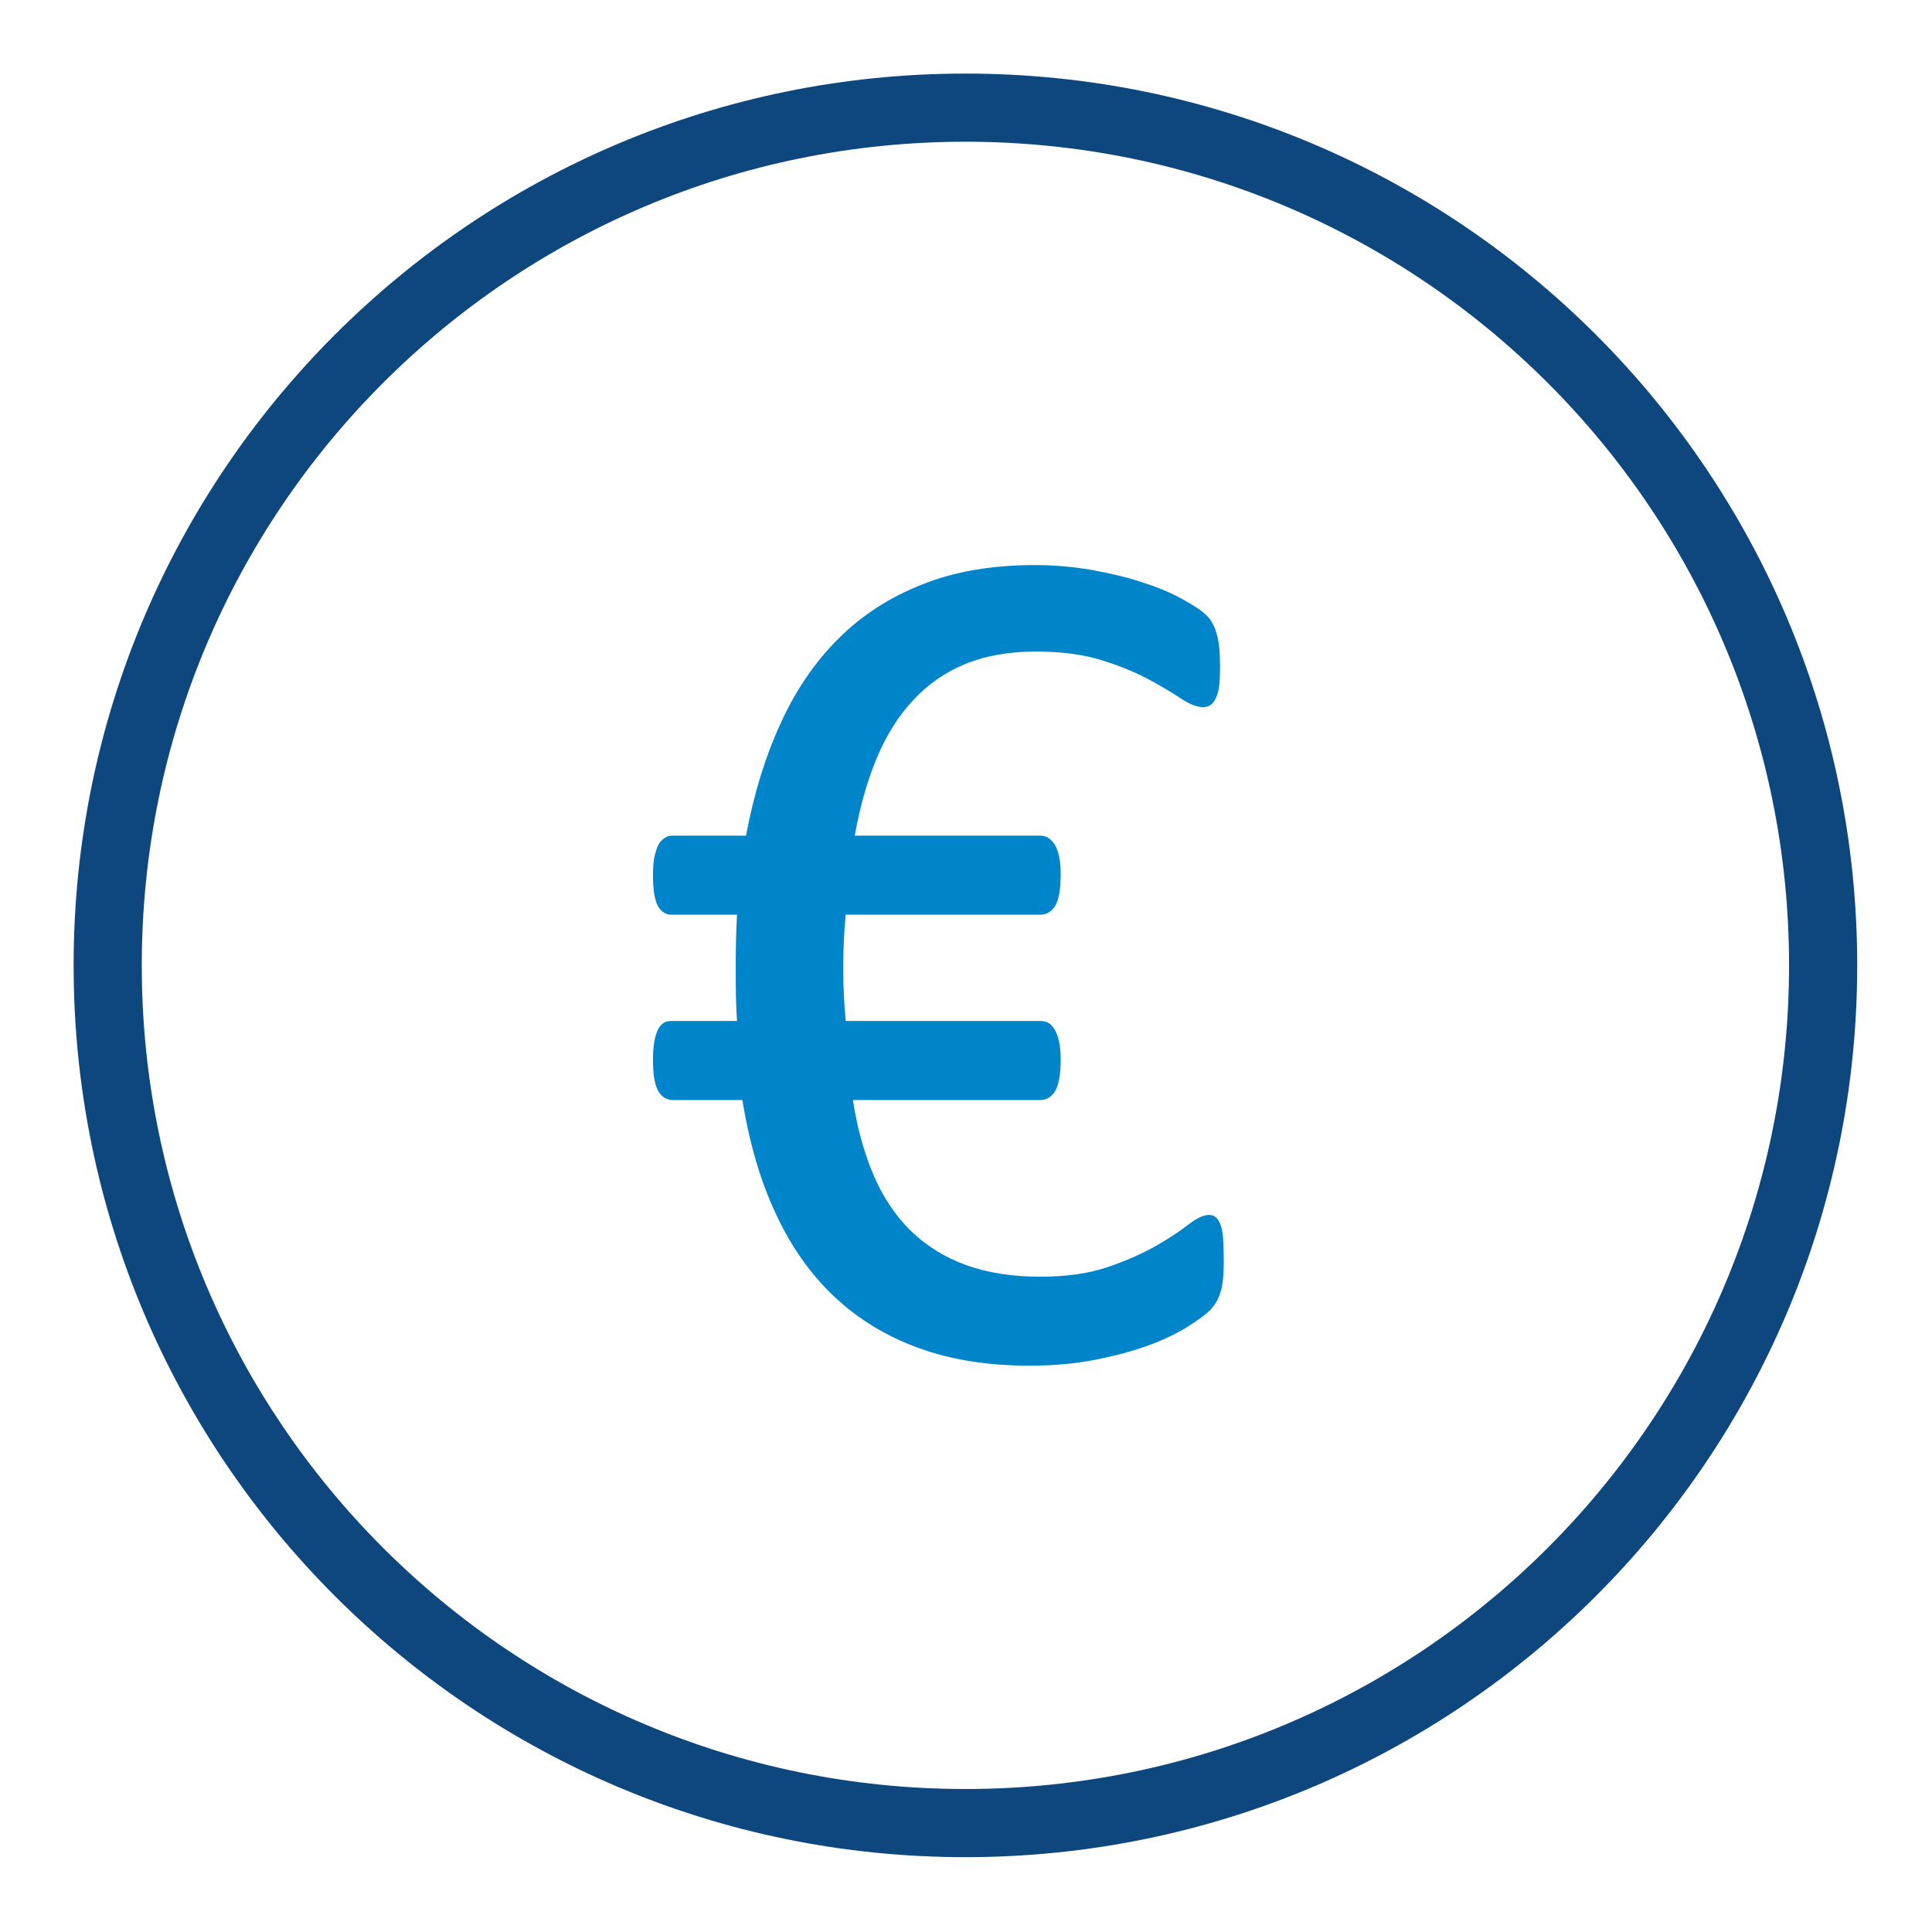
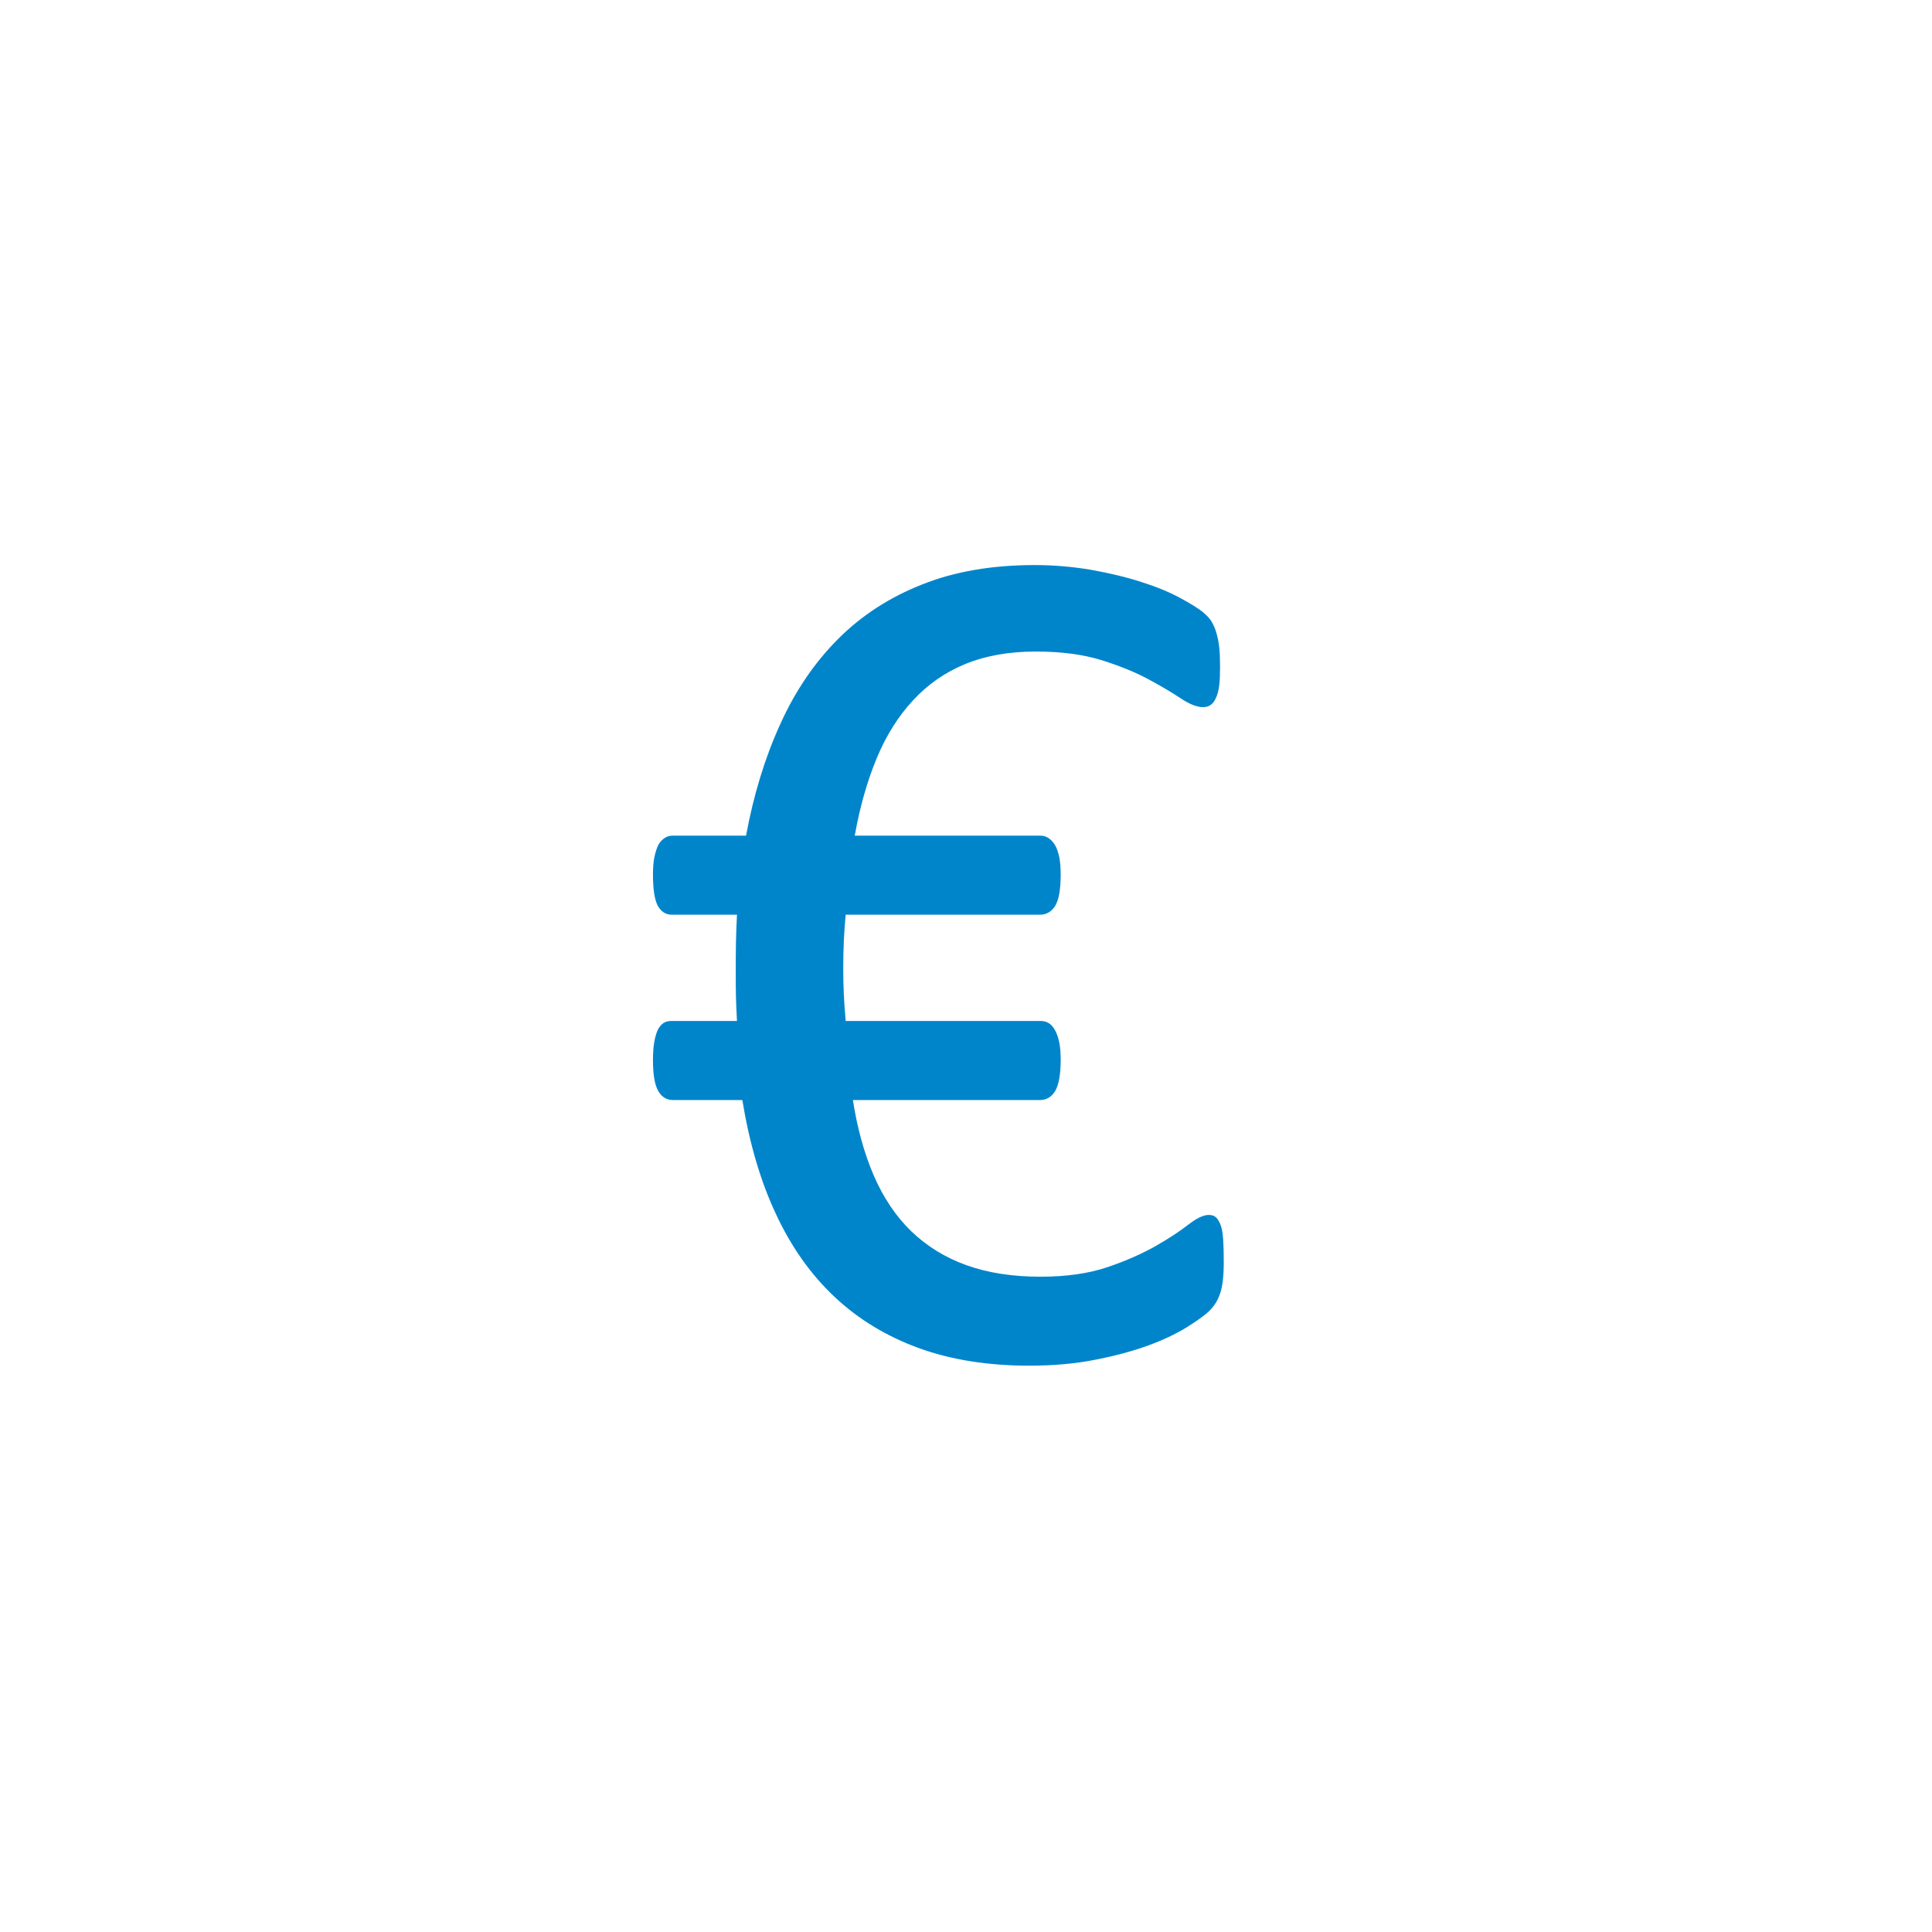
<svg xmlns="http://www.w3.org/2000/svg" xml:space="preserve" width="100mm" height="100mm" version="1.1" style="shape-rendering:geometricPrecision; text-rendering:geometricPrecision; image-rendering:optimizeQuality; fill-rule:evenodd; clip-rule:evenodd" viewBox="0 0 9998.5 9998.5">
  <defs>
    <style type="text/css">  .fil0 {fill:none} .fil2 {fill:#0E477E} .fil1 {fill:#0085CB;fill-rule:nonzero}  </style>
  </defs>
  <g id="Ebene_x0020_1">
-     <rect class="fil0" width="9998.5" height="9998.5" />
    <path class="fil1" d="M6333.22 6531.59c0,73.53 -6.39,127.88 -19.18,163.05 -11.73,36.23 -30.91,65.01 -55.42,89.52 -25.58,24.52 -65,52.22 -119.35,86.32 -54.34,33.04 -120.42,65.01 -200.34,93.78 -78.86,28.78 -170.5,53.29 -274.94,73.54 -103.37,20.25 -216.33,29.84 -337.82,29.84 -212.07,0 -401.75,-29.84 -570.12,-90.59 -167.31,-60.74 -313.3,-149.19 -436.92,-265.34 -124.68,-117.22 -225.92,-261.09 -304.77,-431.6 -79.93,-170.5 -136.41,-366.59 -172.64,-587.18l-359.13 0c-33.04,0 -58.61,-15.99 -76.73,-47.95 -18.12,-33.04 -26.64,-85.26 -26.64,-158.79 0,-35.16 2.13,-66.07 6.39,-91.65 4.27,-25.58 10.66,-46.88 18.12,-63.94 8.53,-17.05 19.19,-28.77 29.85,-36.23 11.72,-7.46 25.57,-10.65 42.62,-10.65l337.81 0c-2.13,-39.43 -4.26,-81 -5.33,-123.62 -1.06,-43.69 -1.06,-86.32 -1.06,-127.88 0,-50.08 0,-101.23 1.06,-153.45 1.07,-53.29 3.2,-101.24 5.33,-144.94l-337.81 0c-30.91,0 -55.41,-15.98 -72.47,-46.88 -15.99,-30.91 -24.51,-84.19 -24.51,-159.86 0,-35.16 2.13,-66.07 7.46,-91.65 5.33,-25.58 12.79,-46.88 20.25,-62.87 8.53,-14.92 19.18,-26.64 31.97,-35.16 11.73,-8.53 26.65,-12.79 43.69,-12.79l378.31 0c39.42,-212.07 98.04,-403.89 176.9,-576.52 77.79,-172.63 177.96,-319.7 300.51,-442.25 121.48,-121.48 266.41,-215.26 434.78,-281.33 167.3,-67.14 362.33,-100.17 582.91,-100.17 98.05,0 195.02,8.53 289.87,24.52 94.85,17.05 181.16,37.29 260.02,62.87 77.79,24.51 144.93,52.21 200.34,82.06 55.41,29.84 93.78,54.34 117.22,72.46 22.38,19.19 39.43,36.23 47.95,53.28 9.6,15.99 18.12,35.17 23.45,55.42 6.4,20.25 11.73,45.82 14.92,74.59 3.2,28.78 4.27,62.88 4.27,102.3 0,37.3 -1.07,68.2 -4.27,94.85 -3.19,25.58 -8.52,46.89 -15.98,62.87 -7.46,17.06 -15.99,29.85 -26.65,37.3 -10.66,8.52 -24.51,12.79 -40.49,12.79 -31.98,0 -70.33,-14.92 -115.09,-44.76 -44.75,-29.84 -100.17,-62.87 -167.3,-99.11 -67.14,-36.23 -148.13,-69.27 -242.97,-99.11 -95.91,-29.84 -208.87,-44.75 -341.01,-44.75 -137.47,0 -258.96,21.31 -363.4,63.93 -104.43,42.63 -195.01,105.5 -270.68,187.56 -76.72,82.06 -139.6,182.22 -188.62,299.45 -49.01,118.29 -87.38,251.5 -114.02,401.76l959.1 0c17.05,0 30.91,4.26 43.69,12.79 12.79,8.53 23.45,20.25 33.04,35.16 9.59,15.99 17.05,37.29 22.38,62.87 5.33,25.58 7.46,56.48 7.46,91.65 0,75.67 -9.59,128.95 -27.71,159.86 -19.18,30.91 -45.82,46.88 -78.86,46.88l-1005.98 0c-4.27,43.69 -7.46,88.46 -9.6,133.21 -2.13,45.82 -3.19,93.78 -3.19,146 0,46.88 1.06,91.65 3.19,135.34 2.14,43.69 5.33,89.52 9.6,135.34l1005.98 0c17.05,0 30.91,3.19 43.69,10.65 12.79,7.47 23.45,19.19 33.04,36.23 9.59,17.06 17.05,38.36 22.38,63.94 5.33,25.58 7.46,56.48 7.46,91.65 0,73.53 -9.59,125.75 -27.71,158.79 -19.18,31.97 -45.82,47.95 -78.86,47.95l-968.68 0c22.38,146 58.61,276.01 107.63,390.03 49.02,114.02 114.02,211 193.95,288.8 80.99,77.79 175.83,136.4 285.6,175.83 109.76,39.42 237.63,59.68 383.63,59.68 135.34,0 251.5,-17.06 348.47,-50.09 96.98,-33.04 180.1,-70.33 249.37,-109.76 69.26,-39.42 124.68,-76.73 167.3,-109.76 42.62,-33.04 77.8,-50.08 105.5,-50.08 13.85,0 26.64,3.2 35.16,10.66 9.59,7.46 18.12,20.25 25.58,39.42 7.46,19.19 11.72,43.69 13.85,75.67 2.14,30.9 3.2,70.33 3.2,118.28z" />
-     <path class="fil2" d="M4996.2 380.76c2548.91,0 4615.21,2066.3 4615.21,4615.21 0,2548.91 -2066.3,4615.21 -4615.21,4615.21 -2548.91,0 -4615.21,-2066.3 -4615.21,-4615.21 0,-2548.91 2066.3,-4615.21 4615.21,-4615.21zm3014.05 1601.16c-771.32,-771.33 -1836.96,-1248.43 -3014.05,-1248.43 -1177.08,0 -2242.72,477.1 -3014.05,1248.43 -771.33,771.32 -1248.43,1836.96 -1248.43,3014.05 0,1177.08 477.1,2242.72 1248.43,3014.05 771.32,771.33 1836.96,1248.43 3014.05,1248.43 1177.08,0 2242.72,-477.1 3014.05,-1248.43 771.33,-771.32 1248.43,-1836.96 1248.43,-3014.05 0,-1177.08 -477.1,-2242.72 -1248.43,-3014.05z" />
  </g>
</svg>